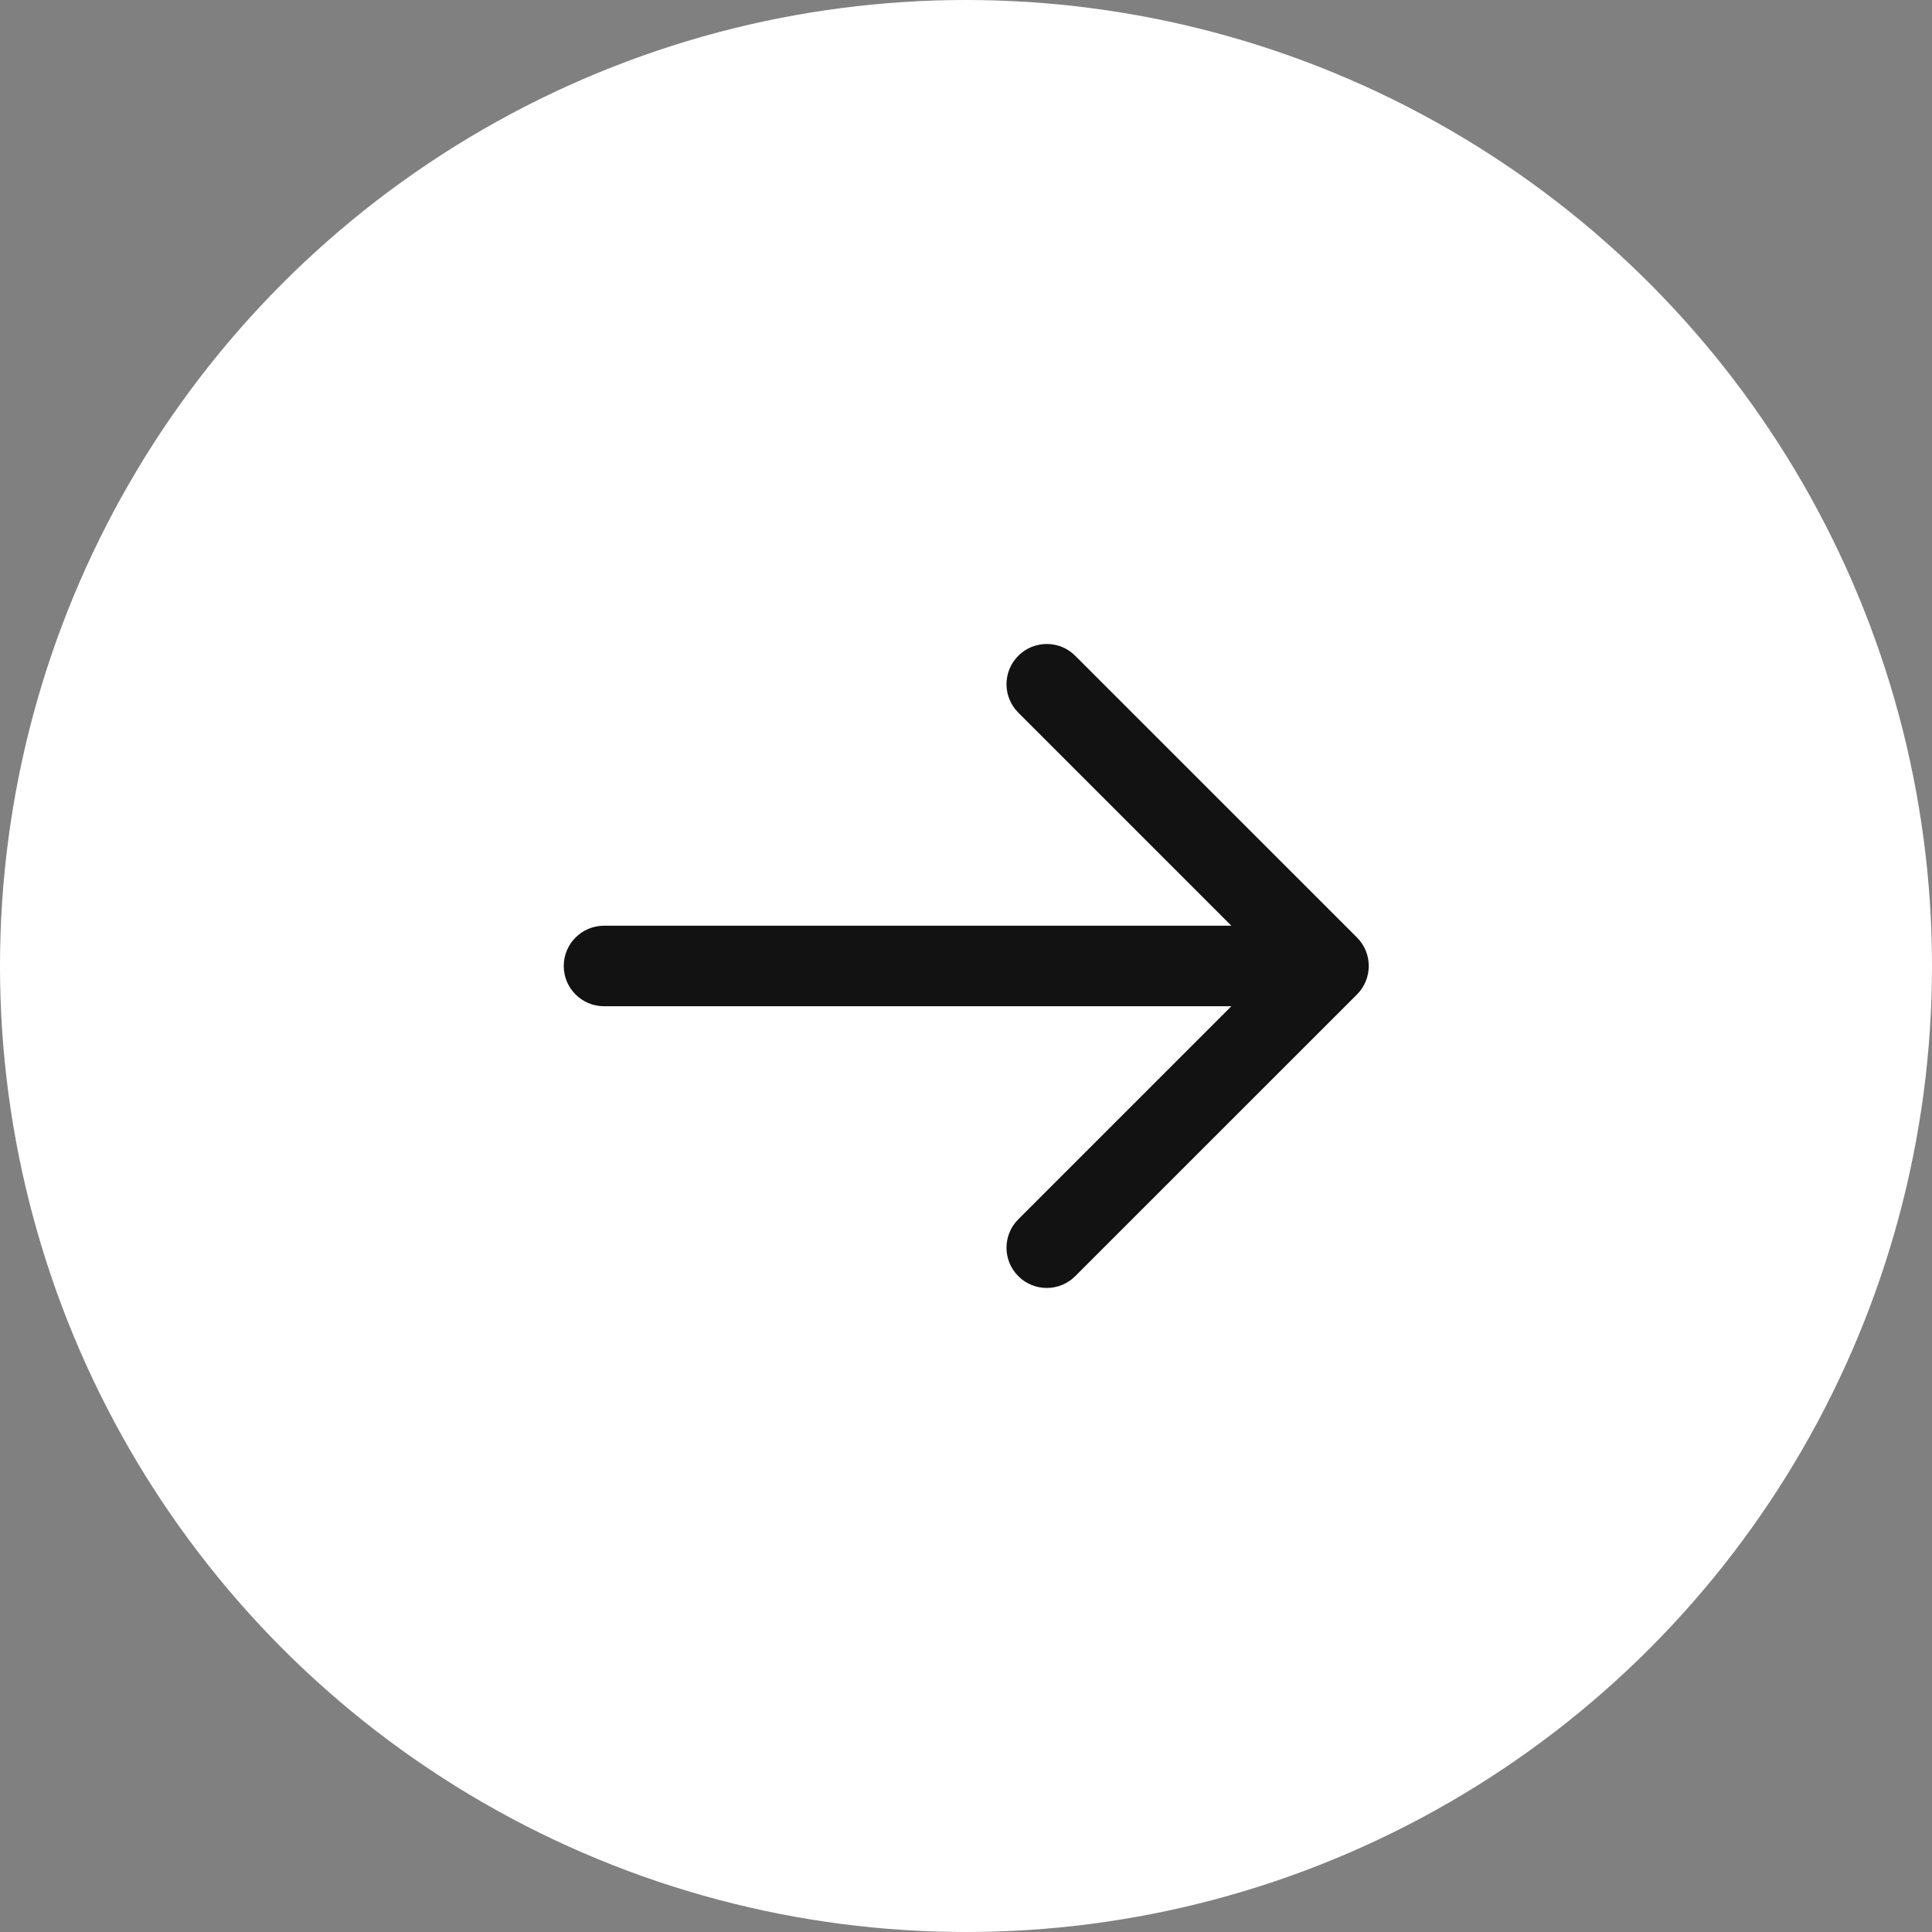
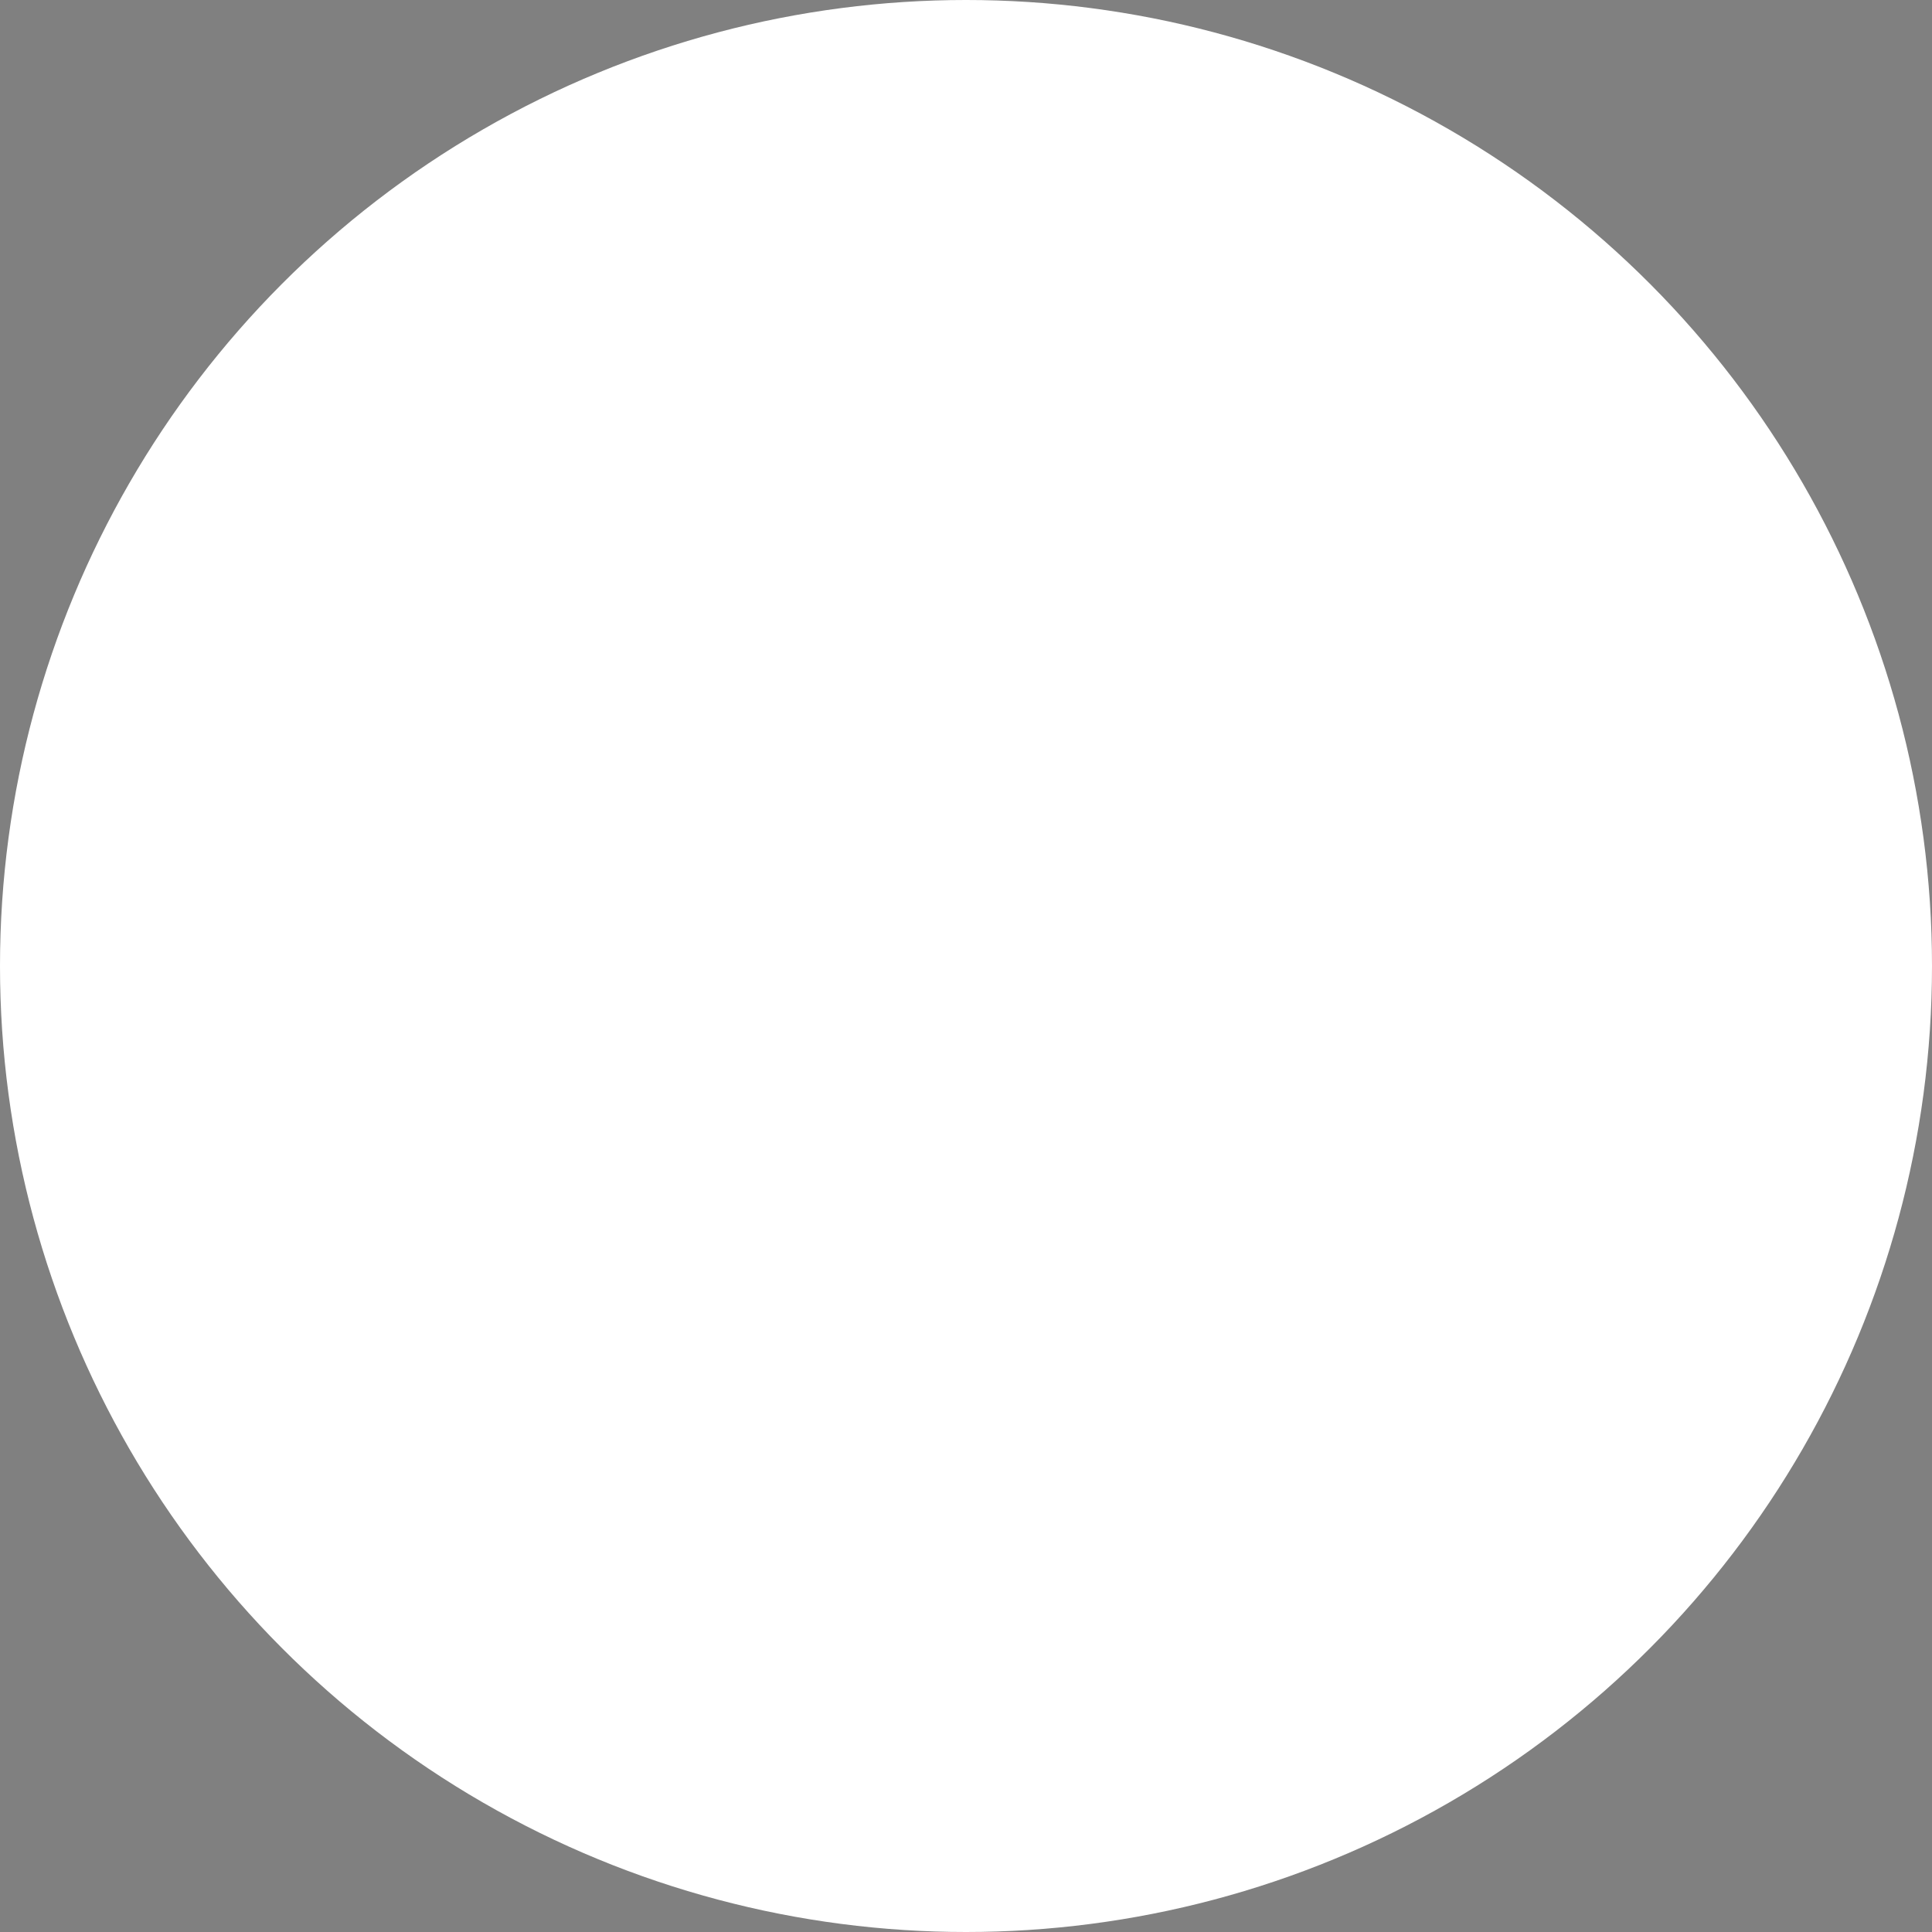
<svg xmlns="http://www.w3.org/2000/svg" width="40" height="40" viewBox="0 0 40 40" fill="none">
  <rect x="0" y="0" width="40" height="40" fill="#808080" stroke="none" />
  <circle cx="20" cy="20" r="20" transform="rotate(-180 20 20)" fill="white" />
-   <path d="M12.505 20.833L25.494 20.833L21.083 25.244C20.757 25.569 20.757 26.096 21.083 26.422C21.408 26.747 21.936 26.747 22.261 26.422L28.095 20.589C28.42 20.263 28.42 19.735 28.095 19.41L22.261 13.577C22.099 13.414 21.885 13.333 21.672 13.333C21.459 13.333 21.245 13.414 21.083 13.577C20.757 13.902 20.757 14.43 21.083 14.755L25.494 19.166L12.505 19.166C12.045 19.166 11.672 19.539 11.672 20C11.672 20.46 12.045 20.833 12.505 20.833Z" fill="#121212" />
</svg>